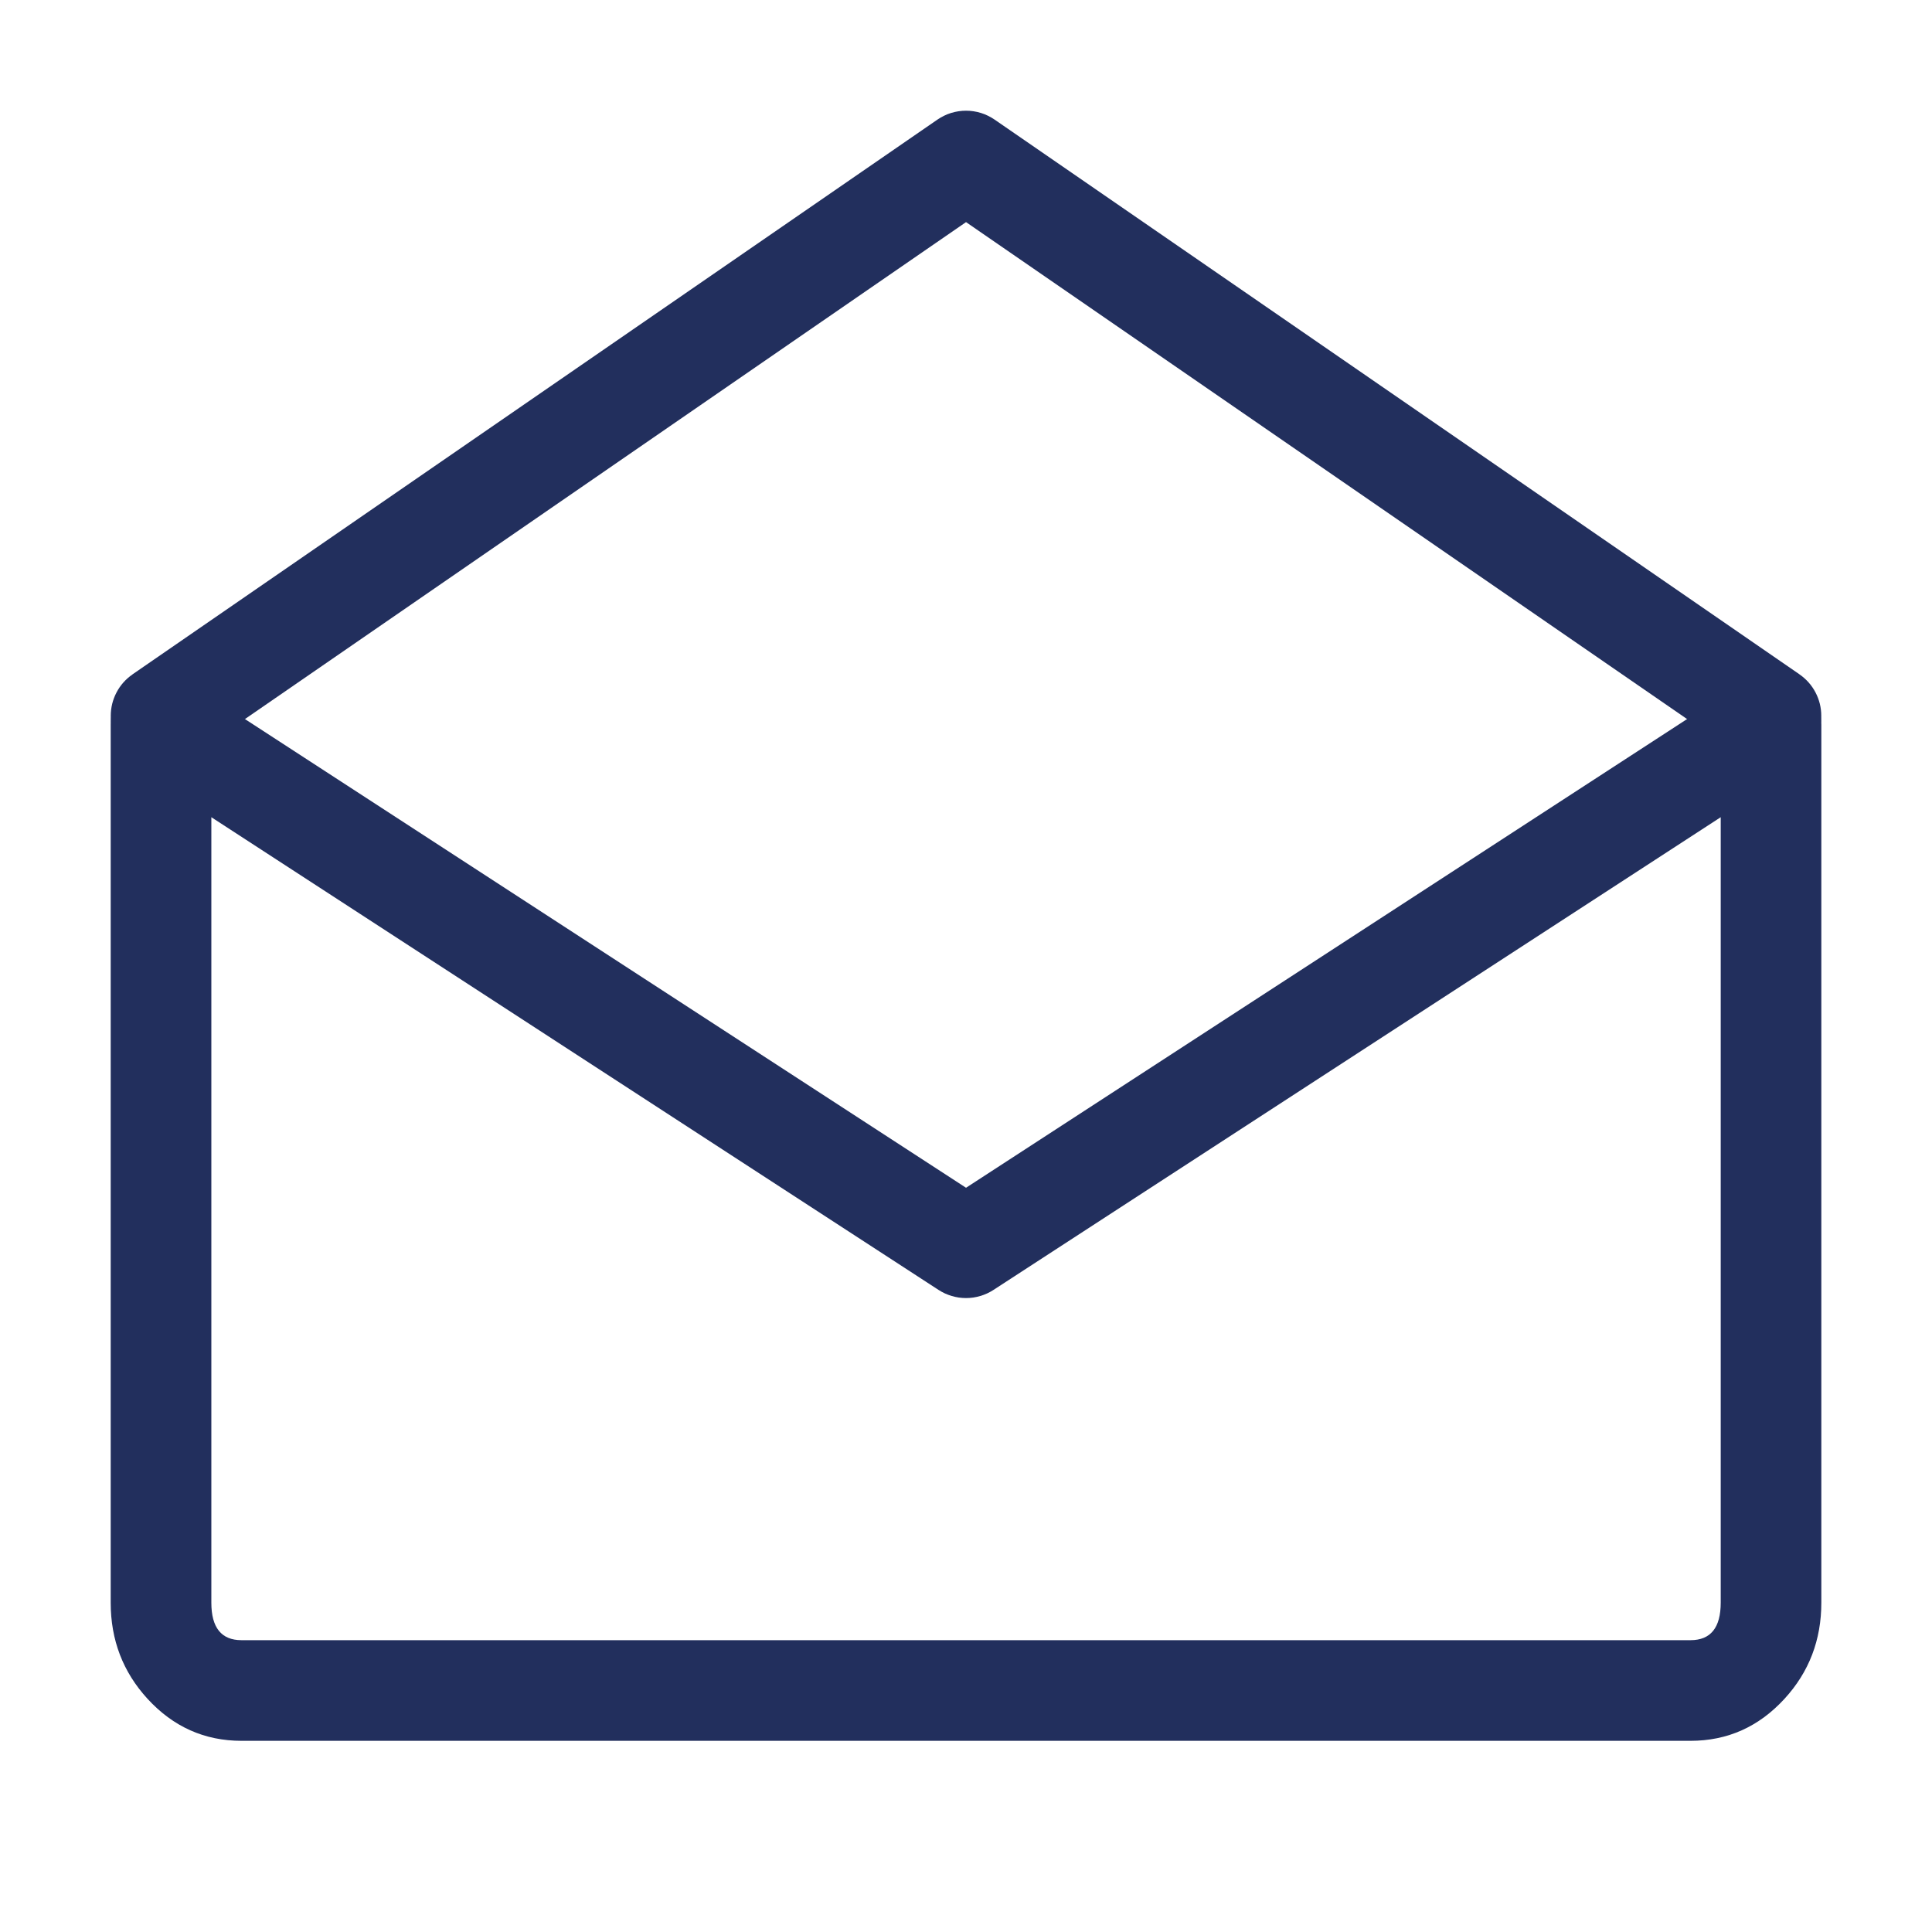
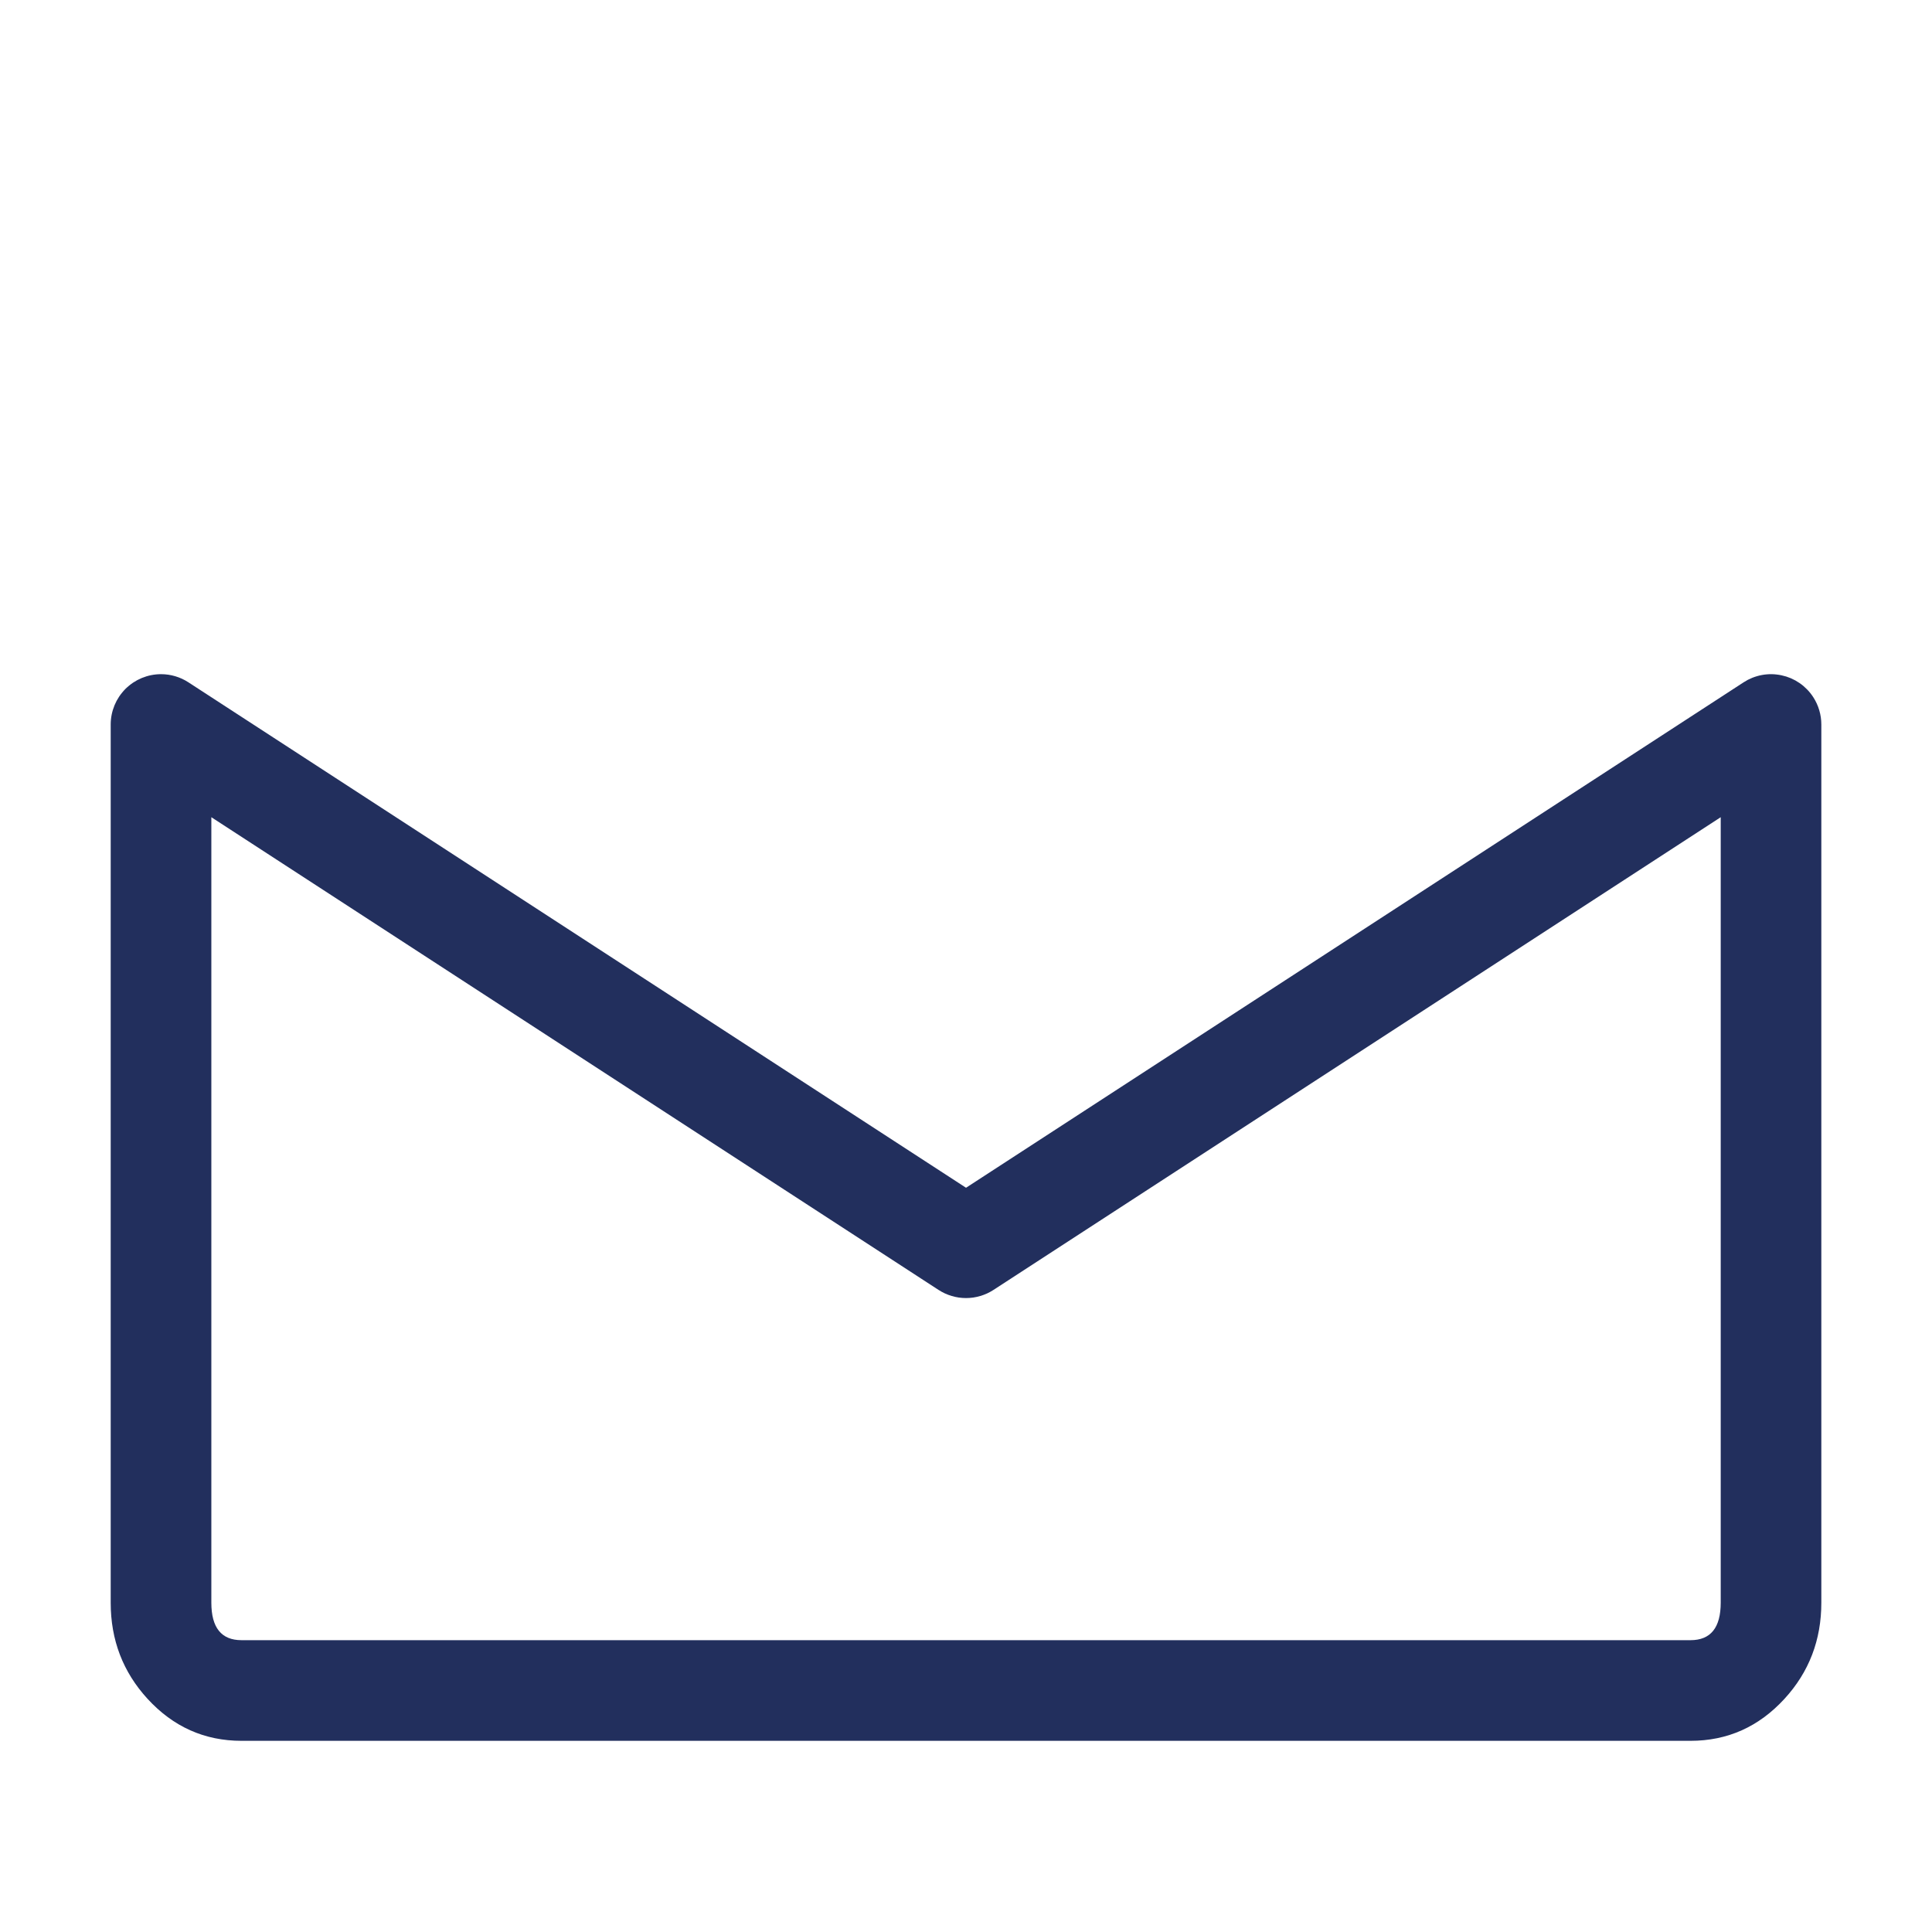
<svg xmlns="http://www.w3.org/2000/svg" fill="none" version="1.1" width="64" height="64" viewBox="0 0 64 64">
  <defs>
    <clipPath id="master_svg0_0_704/0_690">
      <rect x="0" y="0" width="64" height="64" rx="0" />
    </clipPath>
  </defs>
  <g clip-path="url(#master_svg0_0_704/0_690)">
    <g>
      <path d="M32.001,39.346L57.759,22.603Q57.828,22.558,57.9,22.52Q57.973,22.483,58.049,22.452Q58.125,22.422,58.204,22.399Q58.282,22.376,58.363,22.361Q58.443,22.346,58.525,22.339Q58.607,22.332,58.688,22.333Q58.77,22.334,58.852,22.344Q58.933,22.353,59.013,22.37Q59.093,22.387,59.171,22.411Q59.249,22.436,59.325,22.468Q59.4,22.501,59.472,22.54Q59.543,22.58,59.611,22.626Q59.678,22.672,59.741,22.725Q59.803,22.778,59.861,22.837Q59.918,22.895,59.969,22.959Q60.02,23.023,60.065,23.092Q60.196,23.294,60.265,23.526Q60.334,23.758,60.334,24L60.334,53.091Q60.334,54.944,59.115,56.274Q57.838,57.667,56.001,57.667L8.001,57.667Q6.163,57.667,4.886,56.274Q3.667,54.944,3.667,53.091L3.667,24Q3.667,23.918,3.675,23.837Q3.683,23.755,3.699,23.675Q3.715,23.595,3.739,23.516Q3.763,23.438,3.794,23.362Q3.826,23.287,3.864,23.214Q3.903,23.142,3.948,23.074Q3.994,23.006,4.046,22.943Q4.098,22.879,4.155,22.821Q4.213,22.764,4.277,22.712Q4.34,22.66,4.408,22.614Q4.476,22.569,4.548,22.53Q4.621,22.492,4.696,22.46Q4.772,22.429,4.85,22.405Q4.929,22.381,5.009,22.365Q5.089,22.349,5.171,22.341Q5.252,22.333,5.334,22.333Q5.576,22.333,5.808,22.402Q6.04,22.471,6.242,22.603L32.001,39.346ZM7.001,27.071L31.092,42.731Q31.193,42.796,31.302,42.847Q31.412,42.897,31.527,42.931Q31.642,42.965,31.761,42.983Q31.88,43,32.001,43Q32.121,43,32.24,42.983Q32.359,42.965,32.474,42.931Q32.59,42.897,32.699,42.847Q32.808,42.796,32.909,42.731L57.001,27.071L57.001,53.091Q57.001,54.333,56.001,54.333L8.001,54.333Q7.001,54.333,7.001,53.091L7.001,27.071Z" fill-rule="evenodd" fill="#222F5D" fill-opacity="1" />
    </g>
    <g>
-       <path d="M32.001,7.358L57.721,25.084L57.722,25.083Q57.931,25.226,58.173,25.302Q58.414,25.377,58.667,25.377Q58.749,25.377,58.83,25.369Q58.912,25.361,58.992,25.345Q59.072,25.329,59.151,25.305Q59.229,25.281,59.304,25.25Q59.38,25.219,59.452,25.18Q59.524,25.142,59.592,25.096Q59.66,25.051,59.724,24.999Q59.787,24.947,59.845,24.889Q59.902,24.831,59.954,24.768Q60.006,24.705,60.052,24.637Q60.097,24.569,60.136,24.497Q60.174,24.425,60.206,24.349Q60.237,24.273,60.261,24.195Q60.284,24.117,60.3,24.037Q60.316,23.956,60.324,23.875Q60.332,23.794,60.332,23.712Q60.332,23.51,60.284,23.313Q60.235,23.117,60.141,22.938Q60.047,22.758,59.913,22.607Q59.779,22.456,59.612,22.341L59.613,22.34L32.946,3.961Q32.843,3.89,32.729,3.835Q32.616,3.779,32.496,3.742Q32.376,3.705,32.251,3.686Q32.127,3.667,32.001,3.667Q31.875,3.667,31.75,3.686Q31.626,3.705,31.505,3.742Q31.385,3.779,31.272,3.835Q31.159,3.89,31.055,3.961L4.388,22.34L4.389,22.341Q4.223,22.456,4.088,22.607Q3.954,22.758,3.86,22.938Q3.766,23.117,3.717,23.313Q3.669,23.51,3.669,23.712Q3.669,23.794,3.677,23.875Q3.685,23.956,3.701,24.037Q3.717,24.117,3.741,24.195Q3.764,24.273,3.796,24.349Q3.827,24.425,3.866,24.497Q3.904,24.569,3.95,24.637Q3.995,24.705,4.047,24.768Q4.099,24.831,4.157,24.889Q4.214,24.947,4.278,24.999Q4.341,25.051,4.409,25.096Q4.477,25.142,4.549,25.18Q4.621,25.219,4.697,25.25Q4.772,25.281,4.851,25.305Q4.929,25.329,5.009,25.345Q5.089,25.361,5.171,25.369Q5.252,25.377,5.334,25.377Q5.587,25.377,5.829,25.302Q6.07,25.226,6.279,25.083L6.28,25.084L32.001,7.358Z" fill-rule="evenodd" fill="#222F5D" fill-opacity="1" />
-     </g>
+       </g>
  </g>
</svg>